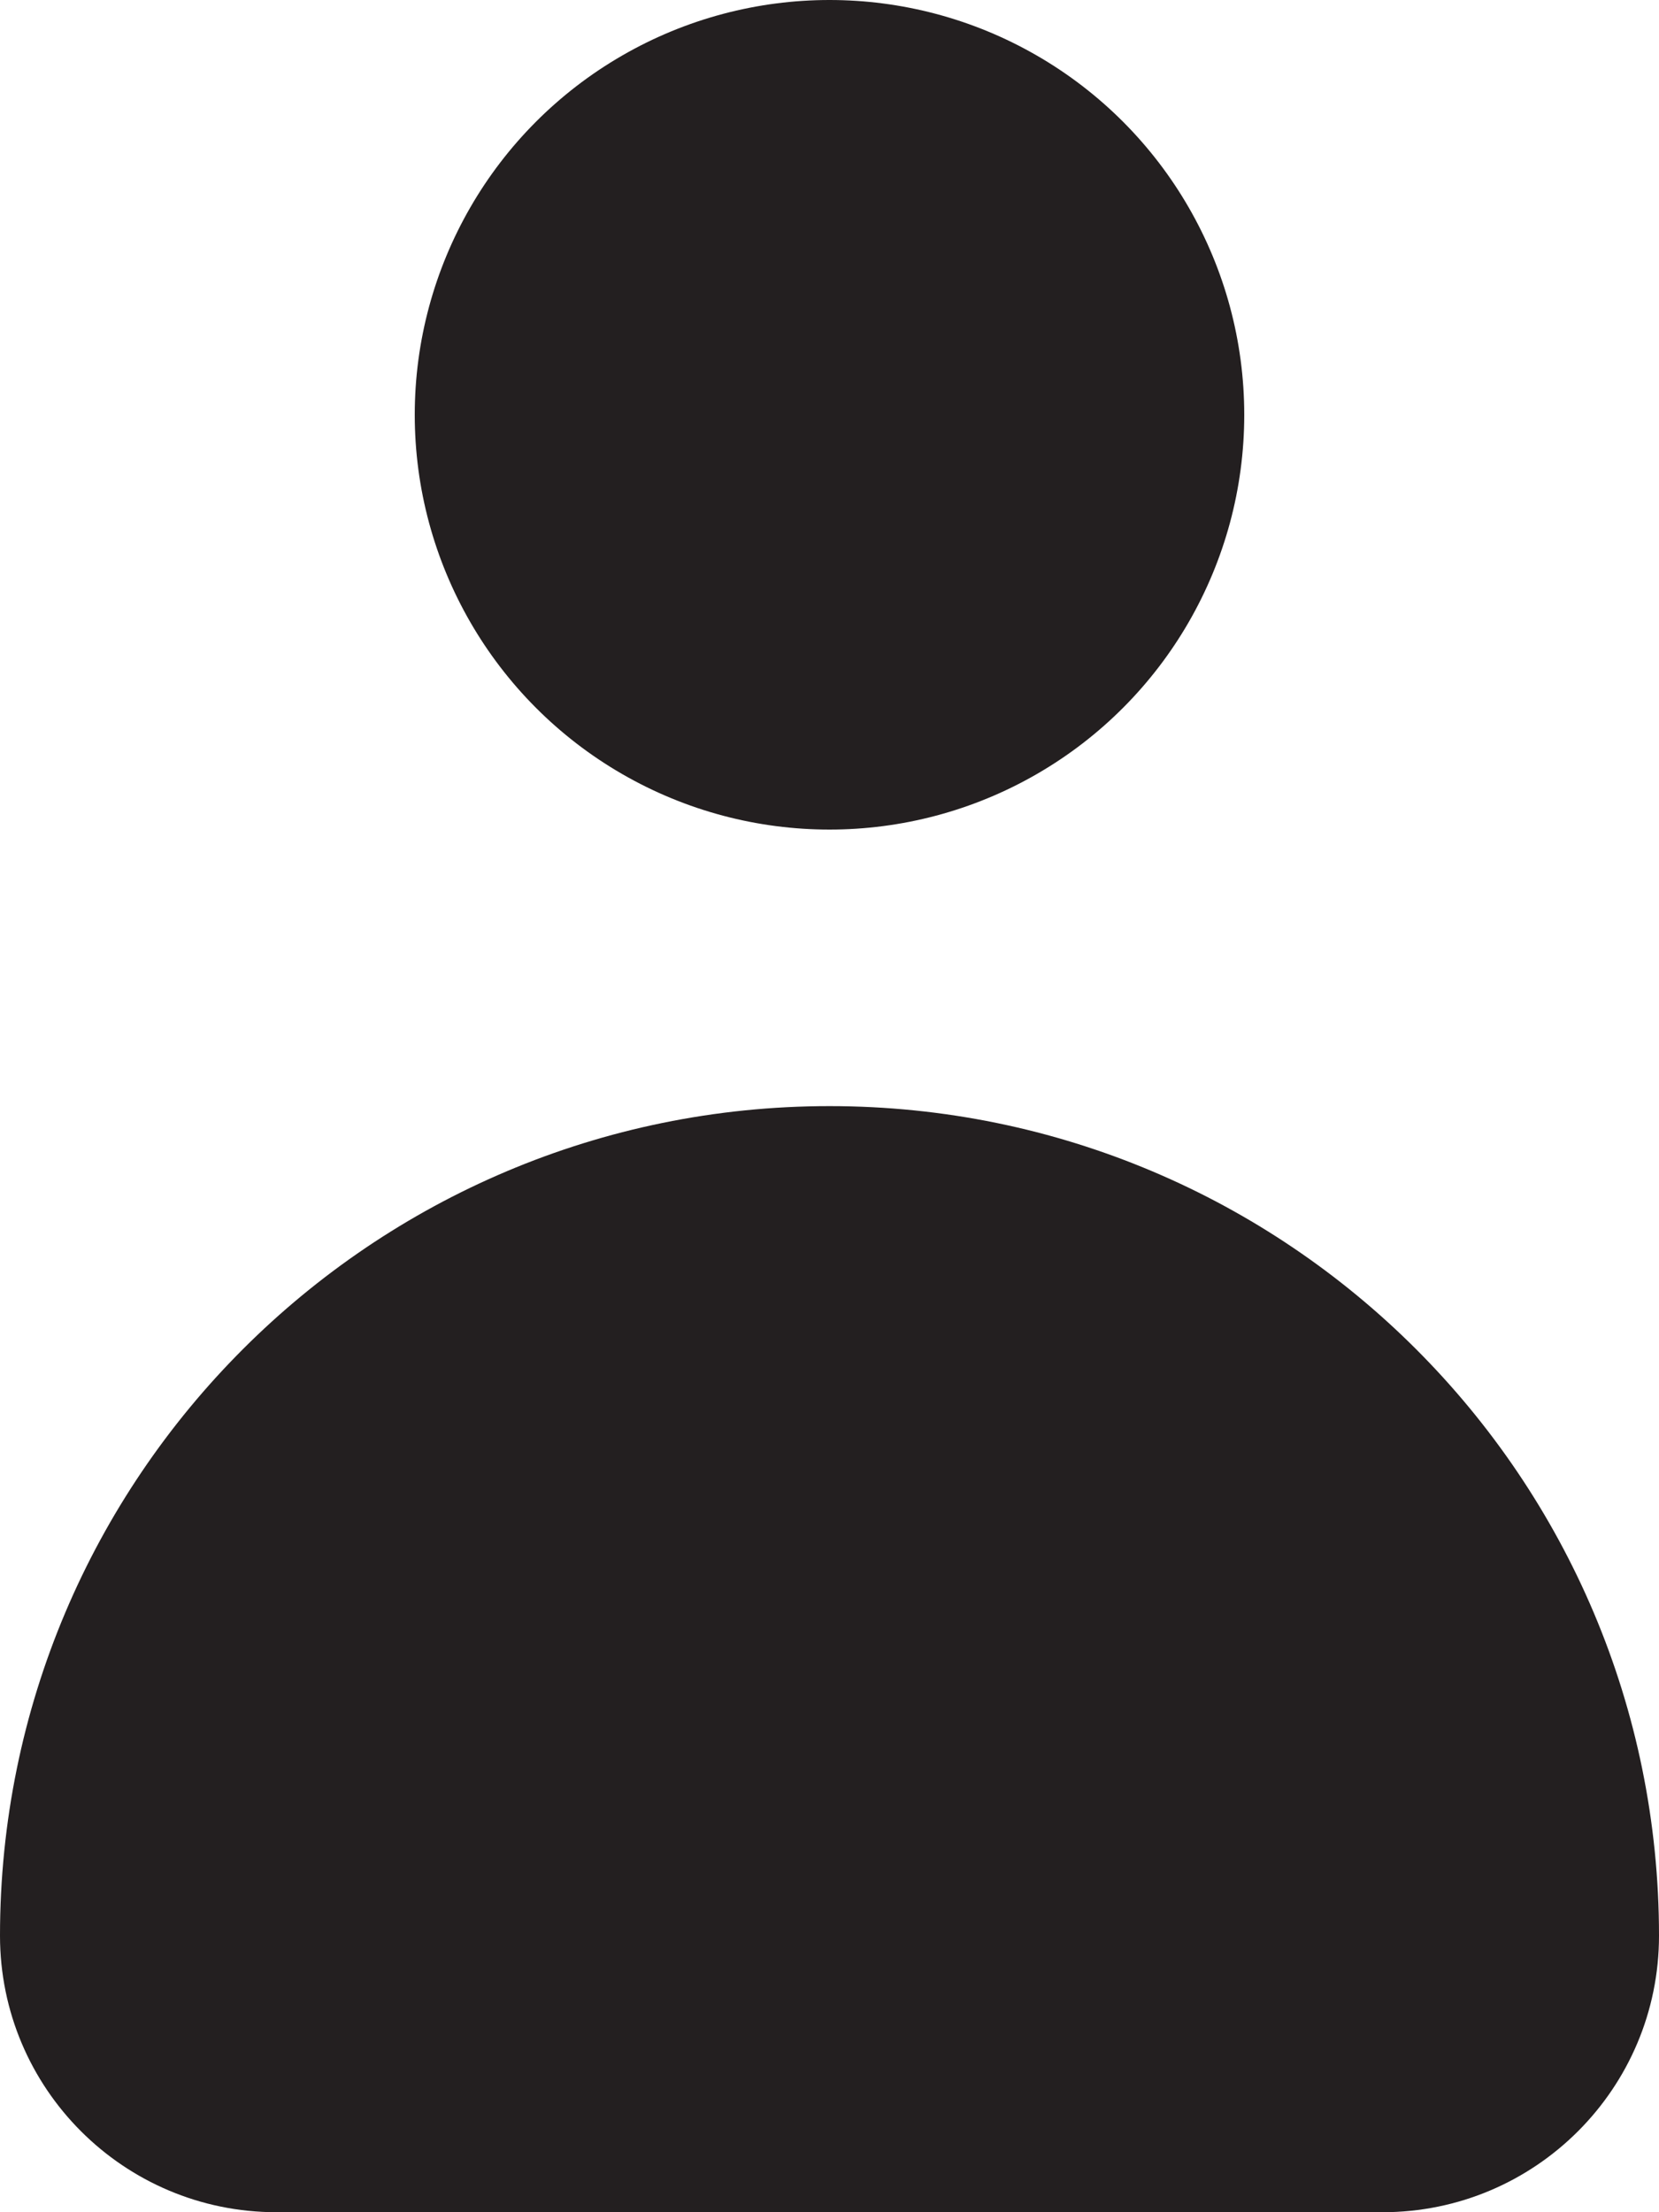
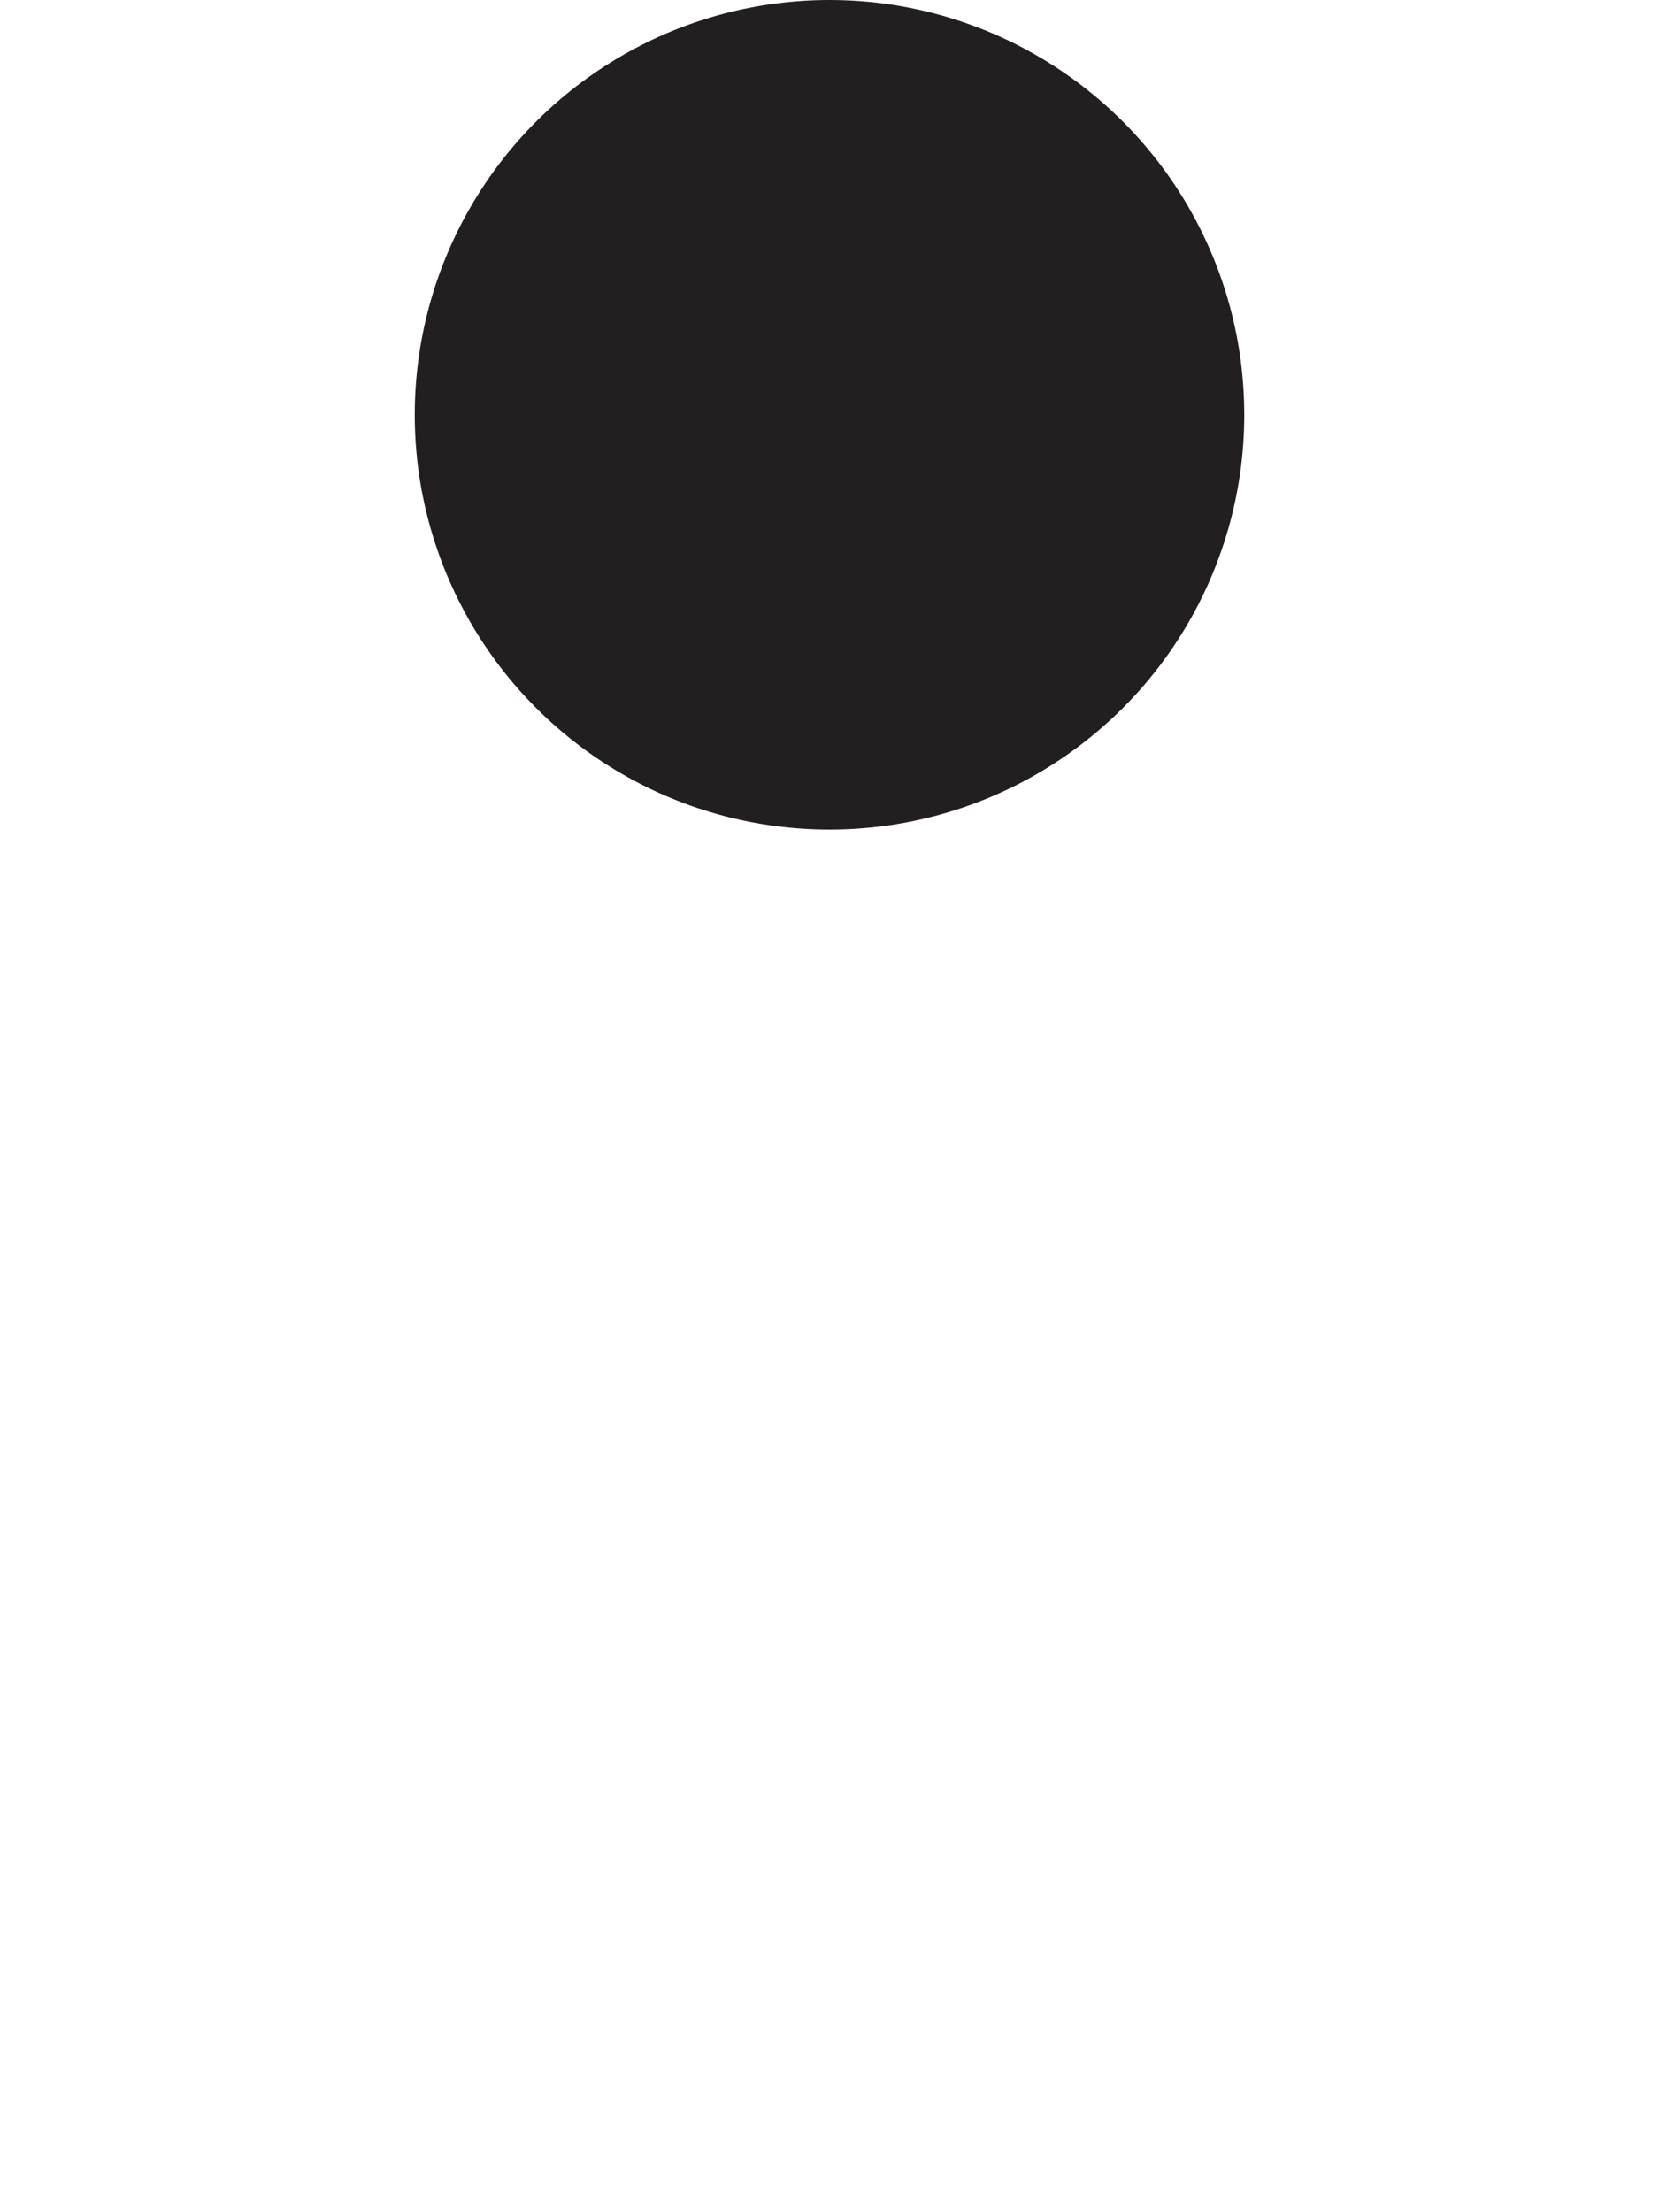
<svg xmlns="http://www.w3.org/2000/svg" version="1.1" id="Layer_1" x="0px" y="0px" width="24px" height="32px" viewBox="0 0 24 32" style="enable-background:new 0 0 24 32;" xml:space="preserve">
  <g>
-     <path style="fill:#231F20;" d="M12,16C5.375,16,0,21.372,0,28c0,2.208,1.789,4,4,4h16c2.211,0,4-1.792,4-4   C24,21.372,18.625,16,12,16z" />
    <circle style="fill:#231F20;" cx="12" cy="6" r="6" />
  </g>
</svg>